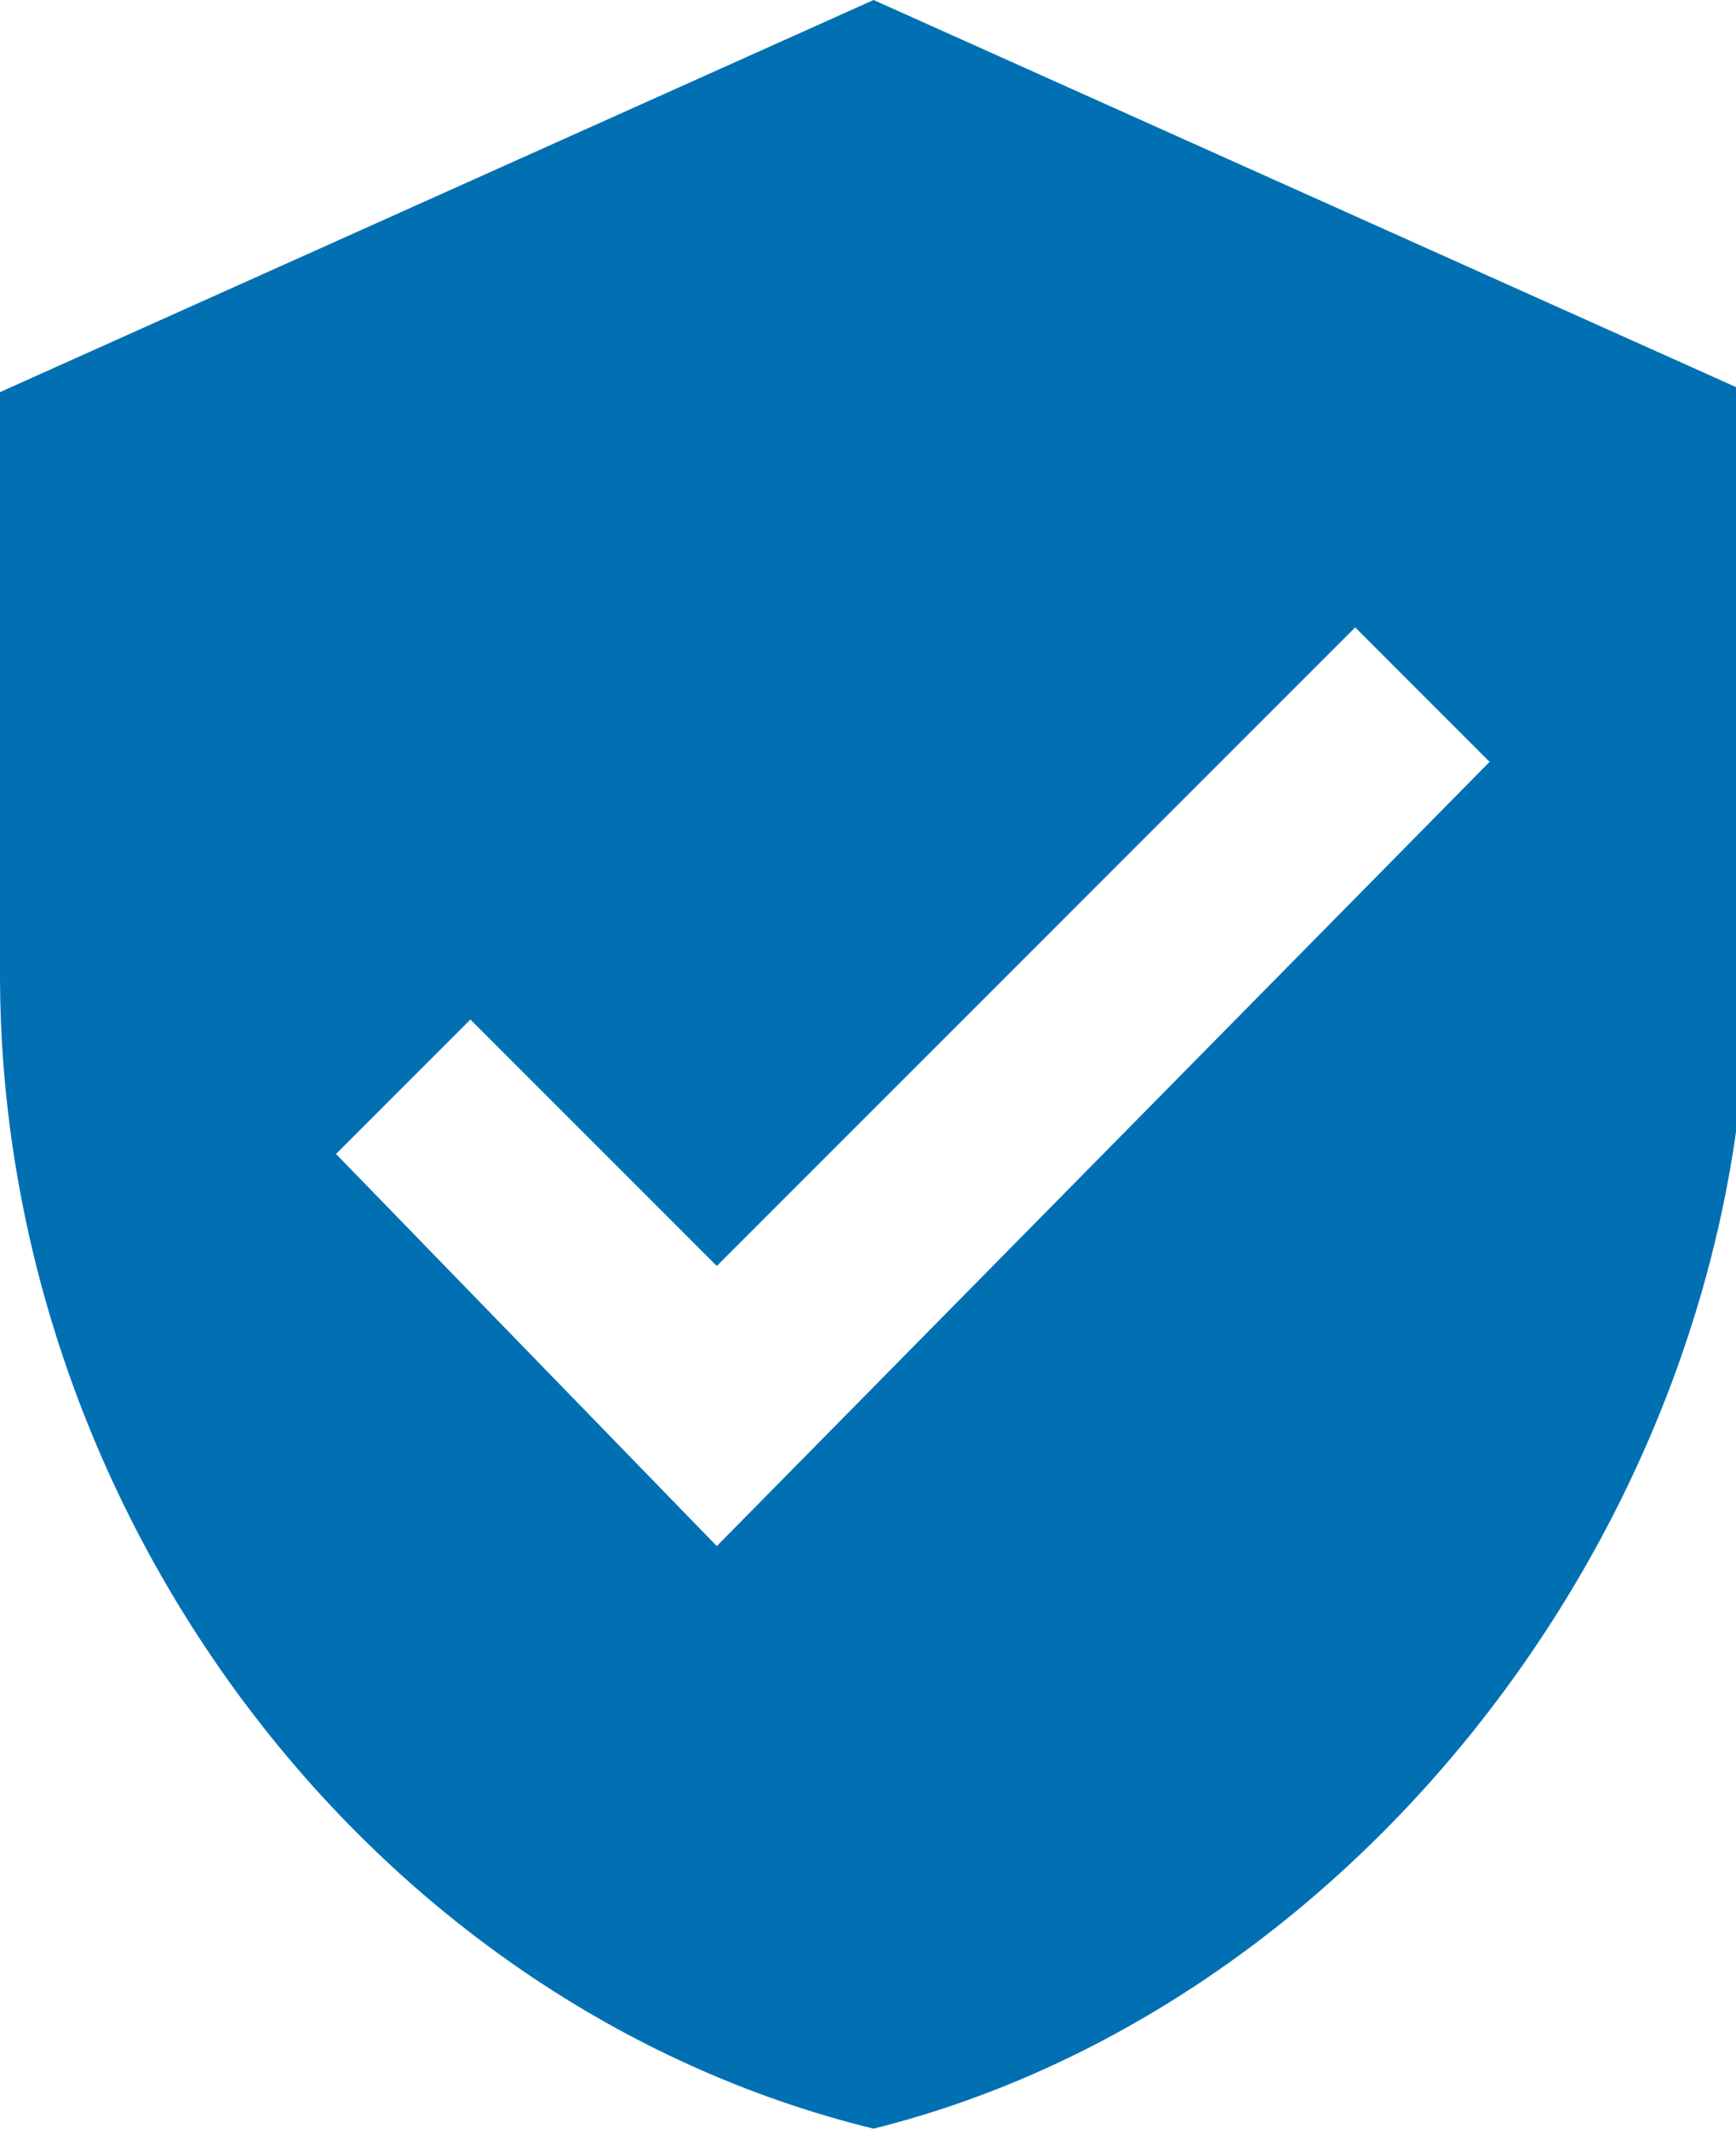
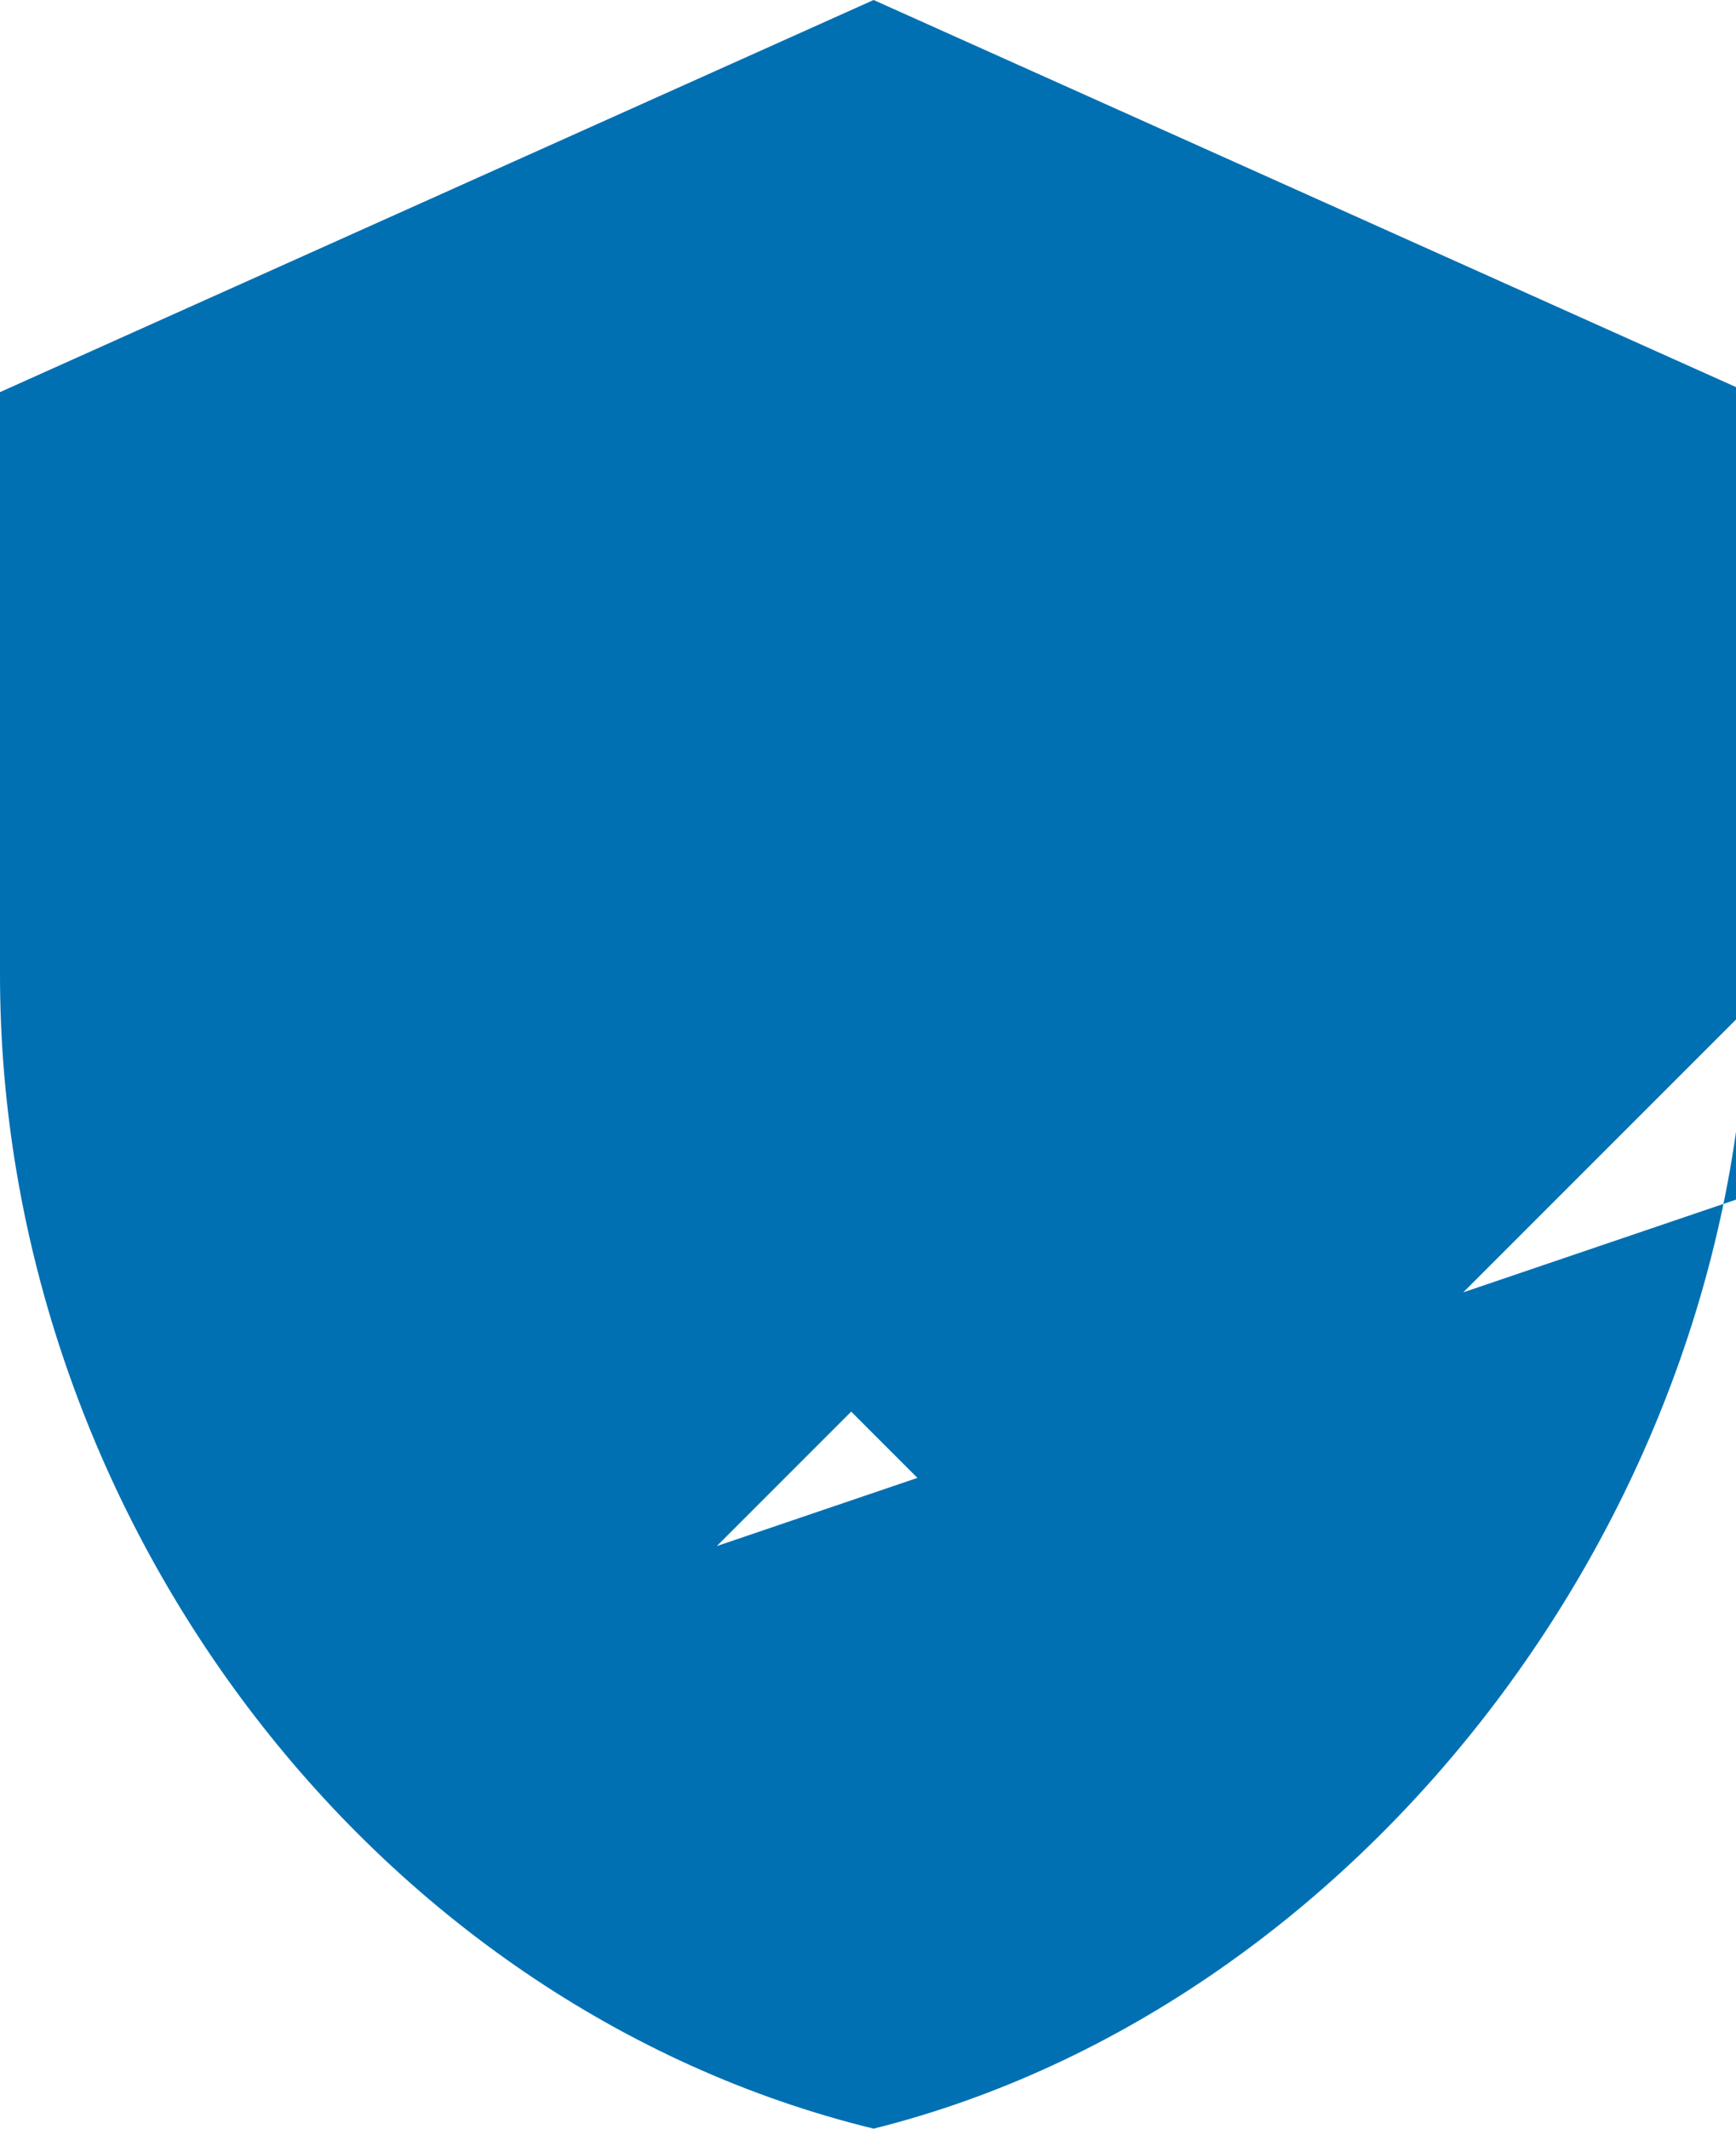
<svg xmlns="http://www.w3.org/2000/svg" version="1.1" id="Capa_1" x="0px" y="0px" viewBox="0 0 15.5 19" style="enable-background:new 0 0 15.5 19;" xml:space="preserve">
  <style type="text/css">
	.st0{fill:#0070B3;}
</style>
  <g>
-     <path class="st0" d="M7.8,0L0,3.5v5.2c0,4.8,3.3,9.2,7.8,10.3c4.4-1.1,7.8-5.6,7.8-10.3V3.5L7.8,0z M6.4,13.8L3,10.3l1.2-1.2   l2.2,2.2l5.7-5.7l1.2,1.2L6.4,13.8z" />
+     <path class="st0" d="M7.8,0L0,3.5v5.2c0,4.8,3.3,9.2,7.8,10.3c4.4-1.1,7.8-5.6,7.8-10.3V3.5L7.8,0z M6.4,13.8l1.2-1.2   l2.2,2.2l5.7-5.7l1.2,1.2L6.4,13.8z" />
  </g>
</svg>